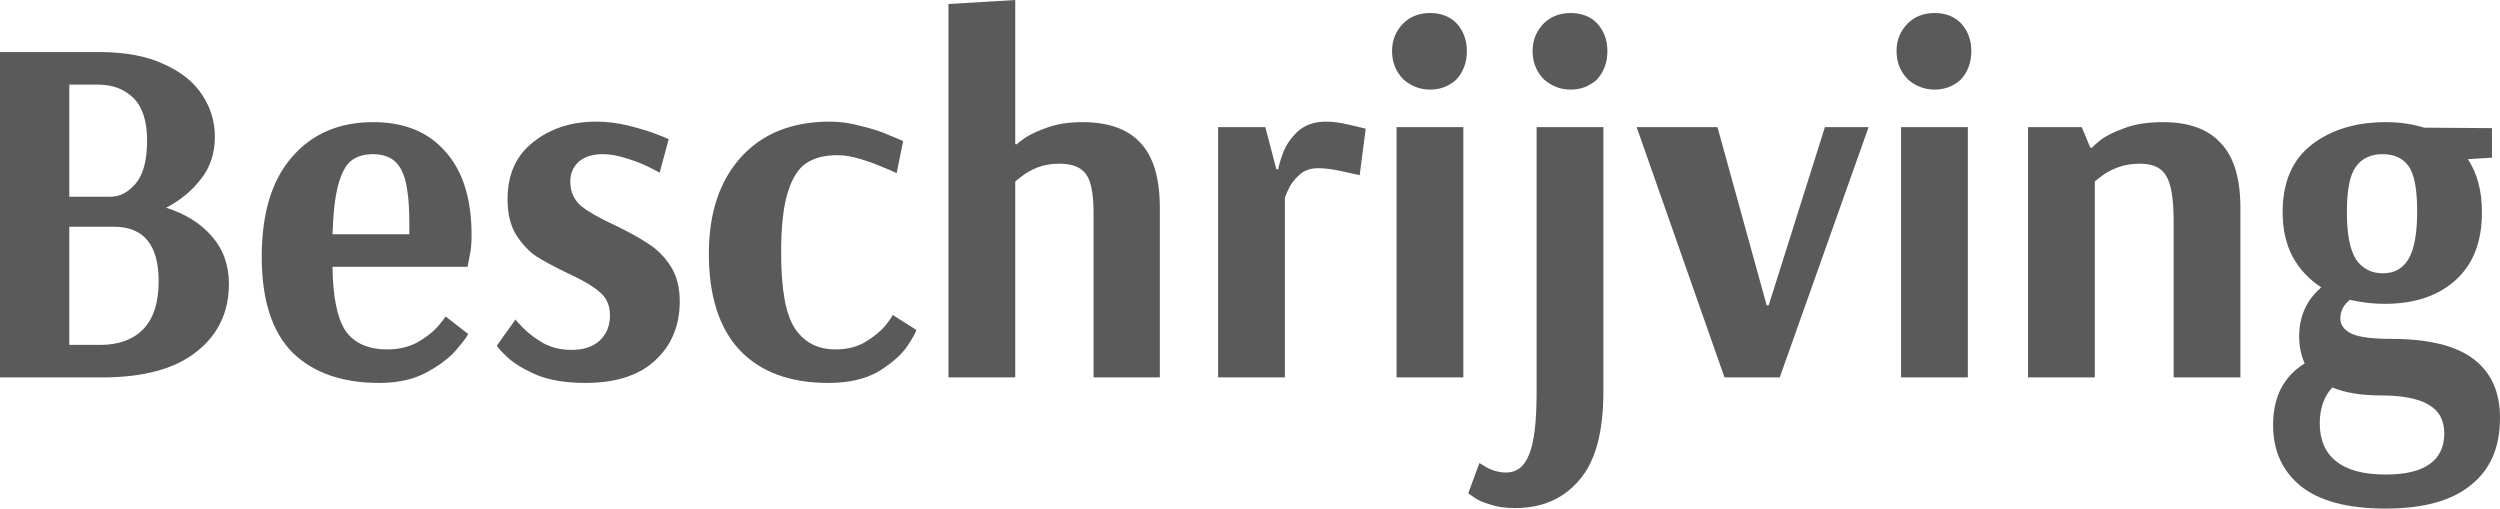
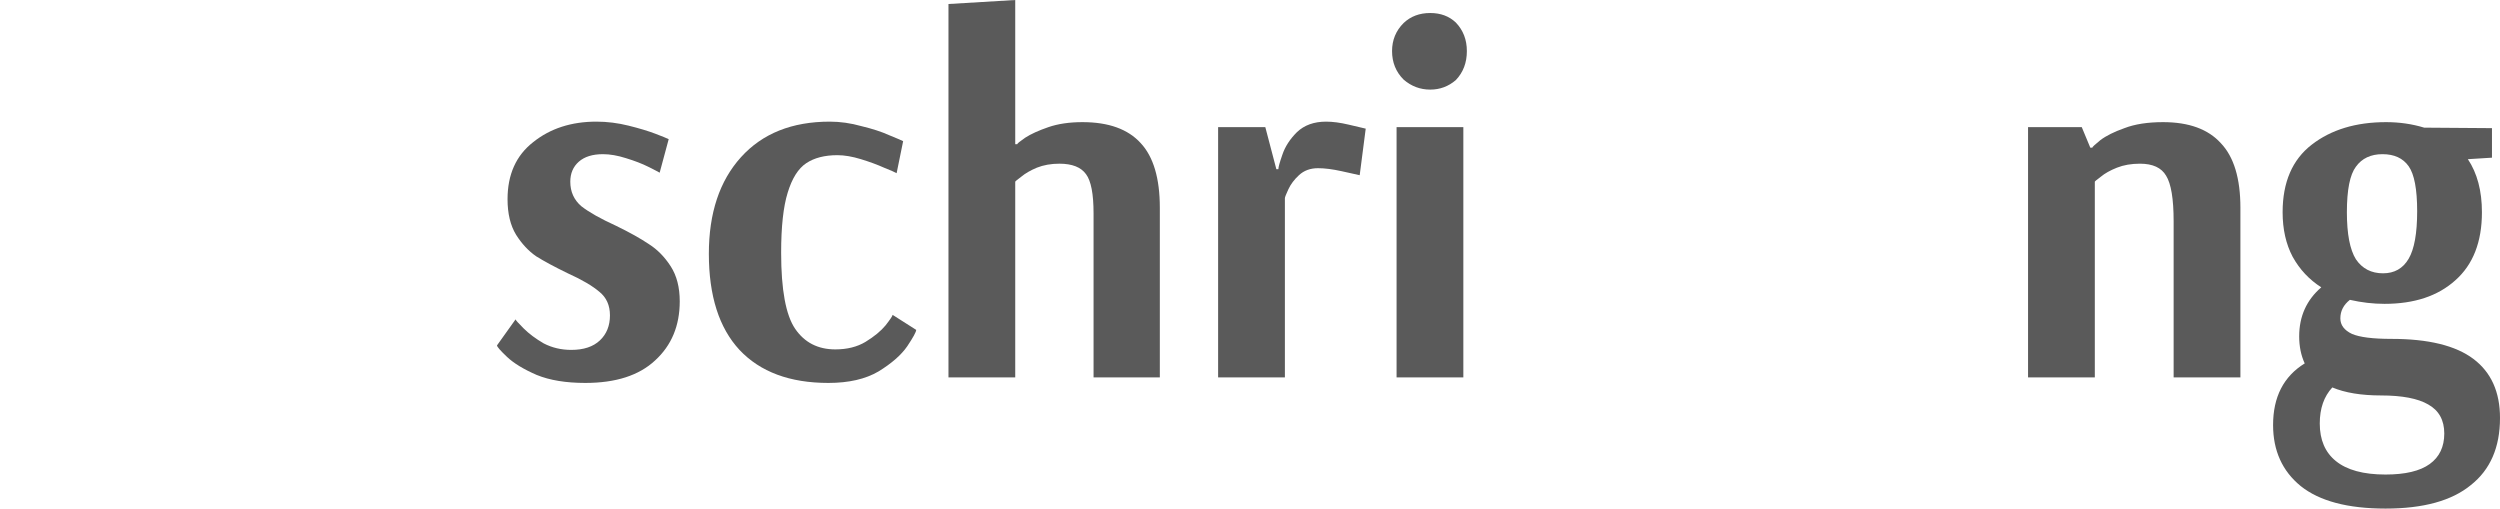
<svg xmlns="http://www.w3.org/2000/svg" width="408" height="83" viewBox="0 0 408 83" fill="none">
-   <path d="M0 8.496H16.223C20.428 8.496 23.924 9.15 26.71 10.457C29.55 11.709 31.653 13.398 33.019 15.522C34.384 17.591 35.067 19.851 35.067 22.302C35.067 25.025 34.302 27.34 32.773 29.246C31.298 31.152 29.414 32.704 27.12 33.903C30.233 34.883 32.718 36.435 34.575 38.559C36.432 40.683 37.361 43.27 37.361 46.32C37.361 50.949 35.586 54.653 32.035 57.43C28.54 60.208 23.405 61.596 16.632 61.596H0V8.496ZM18.025 32.105C19.555 32.105 20.92 31.397 22.122 29.981C23.378 28.511 24.006 26.169 24.006 22.956C24.006 19.797 23.269 17.482 21.794 16.012C20.319 14.541 18.353 13.806 15.895 13.806H11.307V32.105H18.025ZM16.386 56.286C19.336 56.286 21.657 55.442 23.351 53.754C25.044 52.011 25.891 49.397 25.891 45.911C25.891 39.975 23.46 37.007 18.599 37.007H11.307V56.286H16.386Z" fill="#5A5A5A" />
-   <path d="M61.886 62.495C55.823 62.495 51.099 60.834 47.712 57.512C44.38 54.135 42.714 48.934 42.714 41.908C42.714 34.828 44.353 29.409 47.63 25.652C50.907 21.839 55.332 19.933 60.903 19.933C65.983 19.933 69.916 21.54 72.701 24.753C75.542 27.912 76.962 32.459 76.962 38.396C76.962 39.757 76.853 40.901 76.634 41.827C76.47 42.753 76.361 43.325 76.306 43.542H54.267C54.321 48.444 55.031 51.929 56.397 53.999C57.817 56.014 60.084 57.022 63.197 57.022C65.054 57.022 66.693 56.64 68.113 55.878C69.533 55.061 70.653 54.19 71.472 53.264C72.292 52.283 72.701 51.739 72.701 51.63L76.388 54.489C76.388 54.707 75.815 55.497 74.668 56.858C73.575 58.22 71.937 59.5 69.752 60.698C67.622 61.896 65 62.495 61.886 62.495ZM66.802 38.232V36.353C66.802 32.214 66.365 29.328 65.491 27.694C64.617 26.006 63.088 25.161 60.903 25.161C59.374 25.161 58.145 25.543 57.216 26.305C56.342 27.068 55.66 28.402 55.168 30.308C54.676 32.16 54.376 34.801 54.267 38.232H66.802Z" fill="#5A5A5A" />
  <path d="M95.53 62.495C92.362 62.495 89.713 62.059 87.583 61.188C85.453 60.262 83.841 59.282 82.749 58.247C81.656 57.212 81.11 56.586 81.11 56.368L84.142 52.12C84.142 52.229 84.579 52.719 85.453 53.591C86.327 54.462 87.419 55.279 88.73 56.041C90.096 56.749 91.598 57.103 93.236 57.103C95.257 57.103 96.814 56.586 97.906 55.551C98.999 54.516 99.545 53.155 99.545 51.467C99.545 49.833 98.972 48.553 97.825 47.627C96.677 46.647 94.957 45.639 92.663 44.604C90.532 43.57 88.812 42.644 87.501 41.827C86.245 40.955 85.152 39.785 84.224 38.314C83.295 36.789 82.831 34.856 82.831 32.514C82.831 28.484 84.224 25.379 87.01 23.201C89.795 20.968 93.236 19.851 97.333 19.851C99.081 19.851 100.829 20.069 102.577 20.505C104.324 20.941 105.772 21.376 106.919 21.812C108.066 22.248 108.803 22.547 109.131 22.711L107.656 28.184C107.383 28.021 106.755 27.694 105.772 27.204C104.789 26.714 103.587 26.251 102.167 25.815C100.801 25.379 99.545 25.161 98.398 25.161C96.705 25.161 95.394 25.57 94.465 26.387C93.537 27.204 93.072 28.293 93.072 29.654C93.072 31.288 93.673 32.623 94.875 33.657C96.131 34.638 98.016 35.7 100.528 36.843C102.768 37.933 104.57 38.94 105.936 39.866C107.301 40.737 108.476 41.936 109.459 43.461C110.442 44.986 110.934 46.892 110.934 49.179C110.934 53.155 109.595 56.368 106.919 58.819C104.297 61.27 100.501 62.495 95.53 62.495Z" fill="#5A5A5A" />
  <path d="M135.185 62.495C128.903 62.495 124.069 60.698 120.683 57.103C117.351 53.509 115.685 48.281 115.685 41.418C115.685 34.774 117.433 29.518 120.929 25.652C124.425 21.785 129.259 19.851 135.431 19.851C137.124 19.851 138.845 20.096 140.592 20.587C142.395 21.022 143.897 21.512 145.099 22.057C146.3 22.547 147.065 22.874 147.393 23.037L146.328 28.266C146.055 28.102 145.372 27.803 144.279 27.367C143.187 26.877 141.931 26.414 140.511 25.978C139.09 25.543 137.807 25.325 136.66 25.325C134.584 25.325 132.891 25.761 131.58 26.632C130.269 27.503 129.259 29.11 128.548 31.452C127.838 33.739 127.483 37.007 127.483 41.255C127.483 47.3 128.248 51.439 129.777 53.672C131.307 55.905 133.492 57.022 136.332 57.022C138.244 57.022 139.882 56.613 141.248 55.796C142.668 54.925 143.761 54.026 144.525 53.1C145.29 52.12 145.672 51.548 145.672 51.385L149.523 53.836C149.523 54.162 149.032 55.061 148.048 56.532C147.065 57.947 145.508 59.309 143.378 60.616C141.248 61.869 138.517 62.495 135.185 62.495Z" fill="#5A5A5A" />
  <path d="M154.79 0.654L165.687 0V23.528H166.015C166.015 23.419 166.452 23.065 167.326 22.465C168.255 21.866 169.511 21.295 171.095 20.75C172.679 20.205 174.536 19.933 176.666 19.933C180.927 19.933 184.095 21.077 186.17 23.364C188.246 25.597 189.284 29.11 189.284 33.903V61.596H178.469V34.801C178.469 31.642 178.059 29.518 177.24 28.429C176.421 27.285 174.973 26.714 172.897 26.714C171.532 26.714 170.303 26.931 169.211 27.367C168.173 27.803 167.326 28.293 166.671 28.838C166.015 29.328 165.687 29.6 165.687 29.654V61.596H154.79V0.654Z" fill="#5A5A5A" />
  <path d="M198.797 20.75H206.499L208.301 27.612H208.629C208.629 27.285 208.847 26.496 209.284 25.243C209.721 23.936 210.513 22.711 211.66 21.567C212.862 20.423 214.446 19.851 216.412 19.851C217.505 19.851 218.734 20.015 220.099 20.341C221.52 20.668 222.448 20.886 222.885 20.995L221.902 28.593C221.465 28.484 220.482 28.266 218.952 27.939C217.478 27.612 216.194 27.449 215.102 27.449C213.845 27.449 212.807 27.83 211.988 28.593C211.223 29.3 210.65 30.063 210.268 30.88C209.885 31.697 209.694 32.187 209.694 32.35V61.596H198.797V20.75Z" fill="#5A5A5A" />
  <path d="M233.411 14.623C231.772 14.623 230.325 14.078 229.068 12.989C227.812 11.736 227.184 10.184 227.184 8.333C227.184 6.535 227.812 5.011 229.068 3.758C230.215 2.669 231.663 2.124 233.411 2.124C235.104 2.124 236.497 2.641 237.589 3.676C238.791 4.929 239.392 6.481 239.392 8.333C239.392 10.239 238.791 11.818 237.589 13.071C236.388 14.106 234.995 14.623 233.411 14.623ZM227.921 61.596V20.75H238.818V61.596H227.921Z" fill="#5A5A5A" />
-   <path d="M256.346 14.623C254.707 14.623 253.26 14.078 252.004 12.989C250.747 11.736 250.119 10.184 250.119 8.333C250.119 6.535 250.747 5.011 252.004 3.758C253.151 2.669 254.598 2.124 256.346 2.124C258.039 2.124 259.432 2.641 260.525 3.676C261.726 4.929 262.327 6.481 262.327 8.333C262.327 10.239 261.726 11.818 260.525 13.071C259.323 14.106 257.93 14.623 256.346 14.623ZM247.252 82.918C245.668 82.918 244.329 82.728 243.237 82.347C242.09 82.02 241.216 81.638 240.615 81.203C239.96 80.767 239.632 80.522 239.632 80.468L241.434 75.566C241.544 75.62 241.817 75.784 242.254 76.056C242.636 76.328 243.155 76.573 243.81 76.791C244.466 77.009 245.121 77.118 245.777 77.118C247.525 77.118 248.781 76.138 249.546 74.177C250.365 72.271 250.775 68.867 250.775 63.965V20.75H261.672V63.965C261.672 70.555 260.361 75.348 257.739 78.344C255.172 81.393 251.676 82.918 247.252 82.918Z" fill="#5A5A5A" />
-   <path d="M281.44 61.596L267.102 20.75H280.293L288.322 49.833H288.65L297.826 20.75H304.954L290.452 61.596H281.44Z" fill="#5A5A5A" />
-   <path d="M315.743 14.623C314.104 14.623 312.657 14.078 311.401 12.989C310.144 11.736 309.516 10.184 309.516 8.333C309.516 6.535 310.144 5.011 311.401 3.758C312.548 2.669 313.995 2.124 315.743 2.124C317.436 2.124 318.829 2.641 319.922 3.676C321.123 4.929 321.724 6.481 321.724 8.333C321.724 10.239 321.123 11.818 319.922 13.071C318.72 14.106 317.327 14.623 315.743 14.623ZM310.254 61.596V20.75H321.151V61.596H310.254Z" fill="#5A5A5A" />
  <path d="M330.977 20.75H339.743L341.136 24.099H341.464C341.464 23.991 341.901 23.582 342.775 22.874C343.704 22.166 345.014 21.512 346.708 20.913C348.401 20.26 350.504 19.933 353.016 19.933C357.222 19.933 360.363 21.077 362.439 23.364C364.569 25.597 365.634 29.11 365.634 33.903V61.596H354.737V36.108C354.737 32.459 354.327 29.981 353.508 28.674C352.743 27.367 351.323 26.714 349.248 26.714C347.827 26.714 346.571 26.931 345.479 27.367C344.386 27.803 343.512 28.293 342.857 28.838C342.201 29.328 341.874 29.6 341.874 29.654V61.596H330.977V20.75Z" fill="#5A5A5A" />
  <path d="M389.319 83C383.147 83 378.532 81.775 375.473 79.324C372.469 76.873 370.967 73.551 370.967 69.357C370.967 64.782 372.687 61.433 376.128 59.309C375.528 58.002 375.227 56.532 375.227 54.898C375.227 51.63 376.429 48.961 378.832 46.892C376.866 45.639 375.309 43.978 374.162 41.908C373.07 39.839 372.523 37.415 372.523 34.638C372.523 29.736 374.107 26.06 377.275 23.609C380.443 21.159 384.485 19.933 389.401 19.933C391.586 19.933 393.662 20.233 395.628 20.832L406.689 20.913V25.733L402.756 25.978C404.286 28.266 405.05 31.152 405.05 34.638C405.05 39.485 403.603 43.188 400.708 45.748C397.868 48.308 394.017 49.588 389.156 49.588C387.298 49.588 385.414 49.37 383.502 48.934C382.464 49.751 381.946 50.758 381.946 51.957C381.946 53.046 382.574 53.89 383.83 54.489C385.086 55.034 387.244 55.306 390.303 55.306C396.311 55.306 400.763 56.395 403.658 58.574C406.553 60.752 408 63.966 408 68.214C408 73.006 406.416 76.655 403.248 79.16C400.135 81.72 395.492 83 389.319 83ZM388.91 44.604C390.767 44.604 392.16 43.815 393.088 42.235C394.017 40.656 394.481 38.069 394.481 34.474C394.481 30.88 394.017 28.429 393.088 27.122C392.16 25.815 390.74 25.161 388.828 25.161C386.916 25.161 385.469 25.842 384.485 27.204C383.502 28.511 383.011 30.989 383.011 34.638C383.011 38.178 383.502 40.737 384.485 42.317C385.523 43.842 386.998 44.604 388.91 44.604ZM389.319 77.445C392.542 77.445 394.945 76.873 396.53 75.729C398.114 74.586 398.906 72.924 398.906 70.746C398.906 68.568 398.032 66.988 396.284 66.008C394.59 65.028 392.023 64.537 388.582 64.537C385.359 64.537 382.71 64.102 380.635 63.23C379.269 64.701 378.586 66.661 378.586 69.112C378.586 71.781 379.46 73.823 381.208 75.239C383.011 76.71 385.714 77.445 389.319 77.445Z" fill="#5A5A5A" />
</svg>